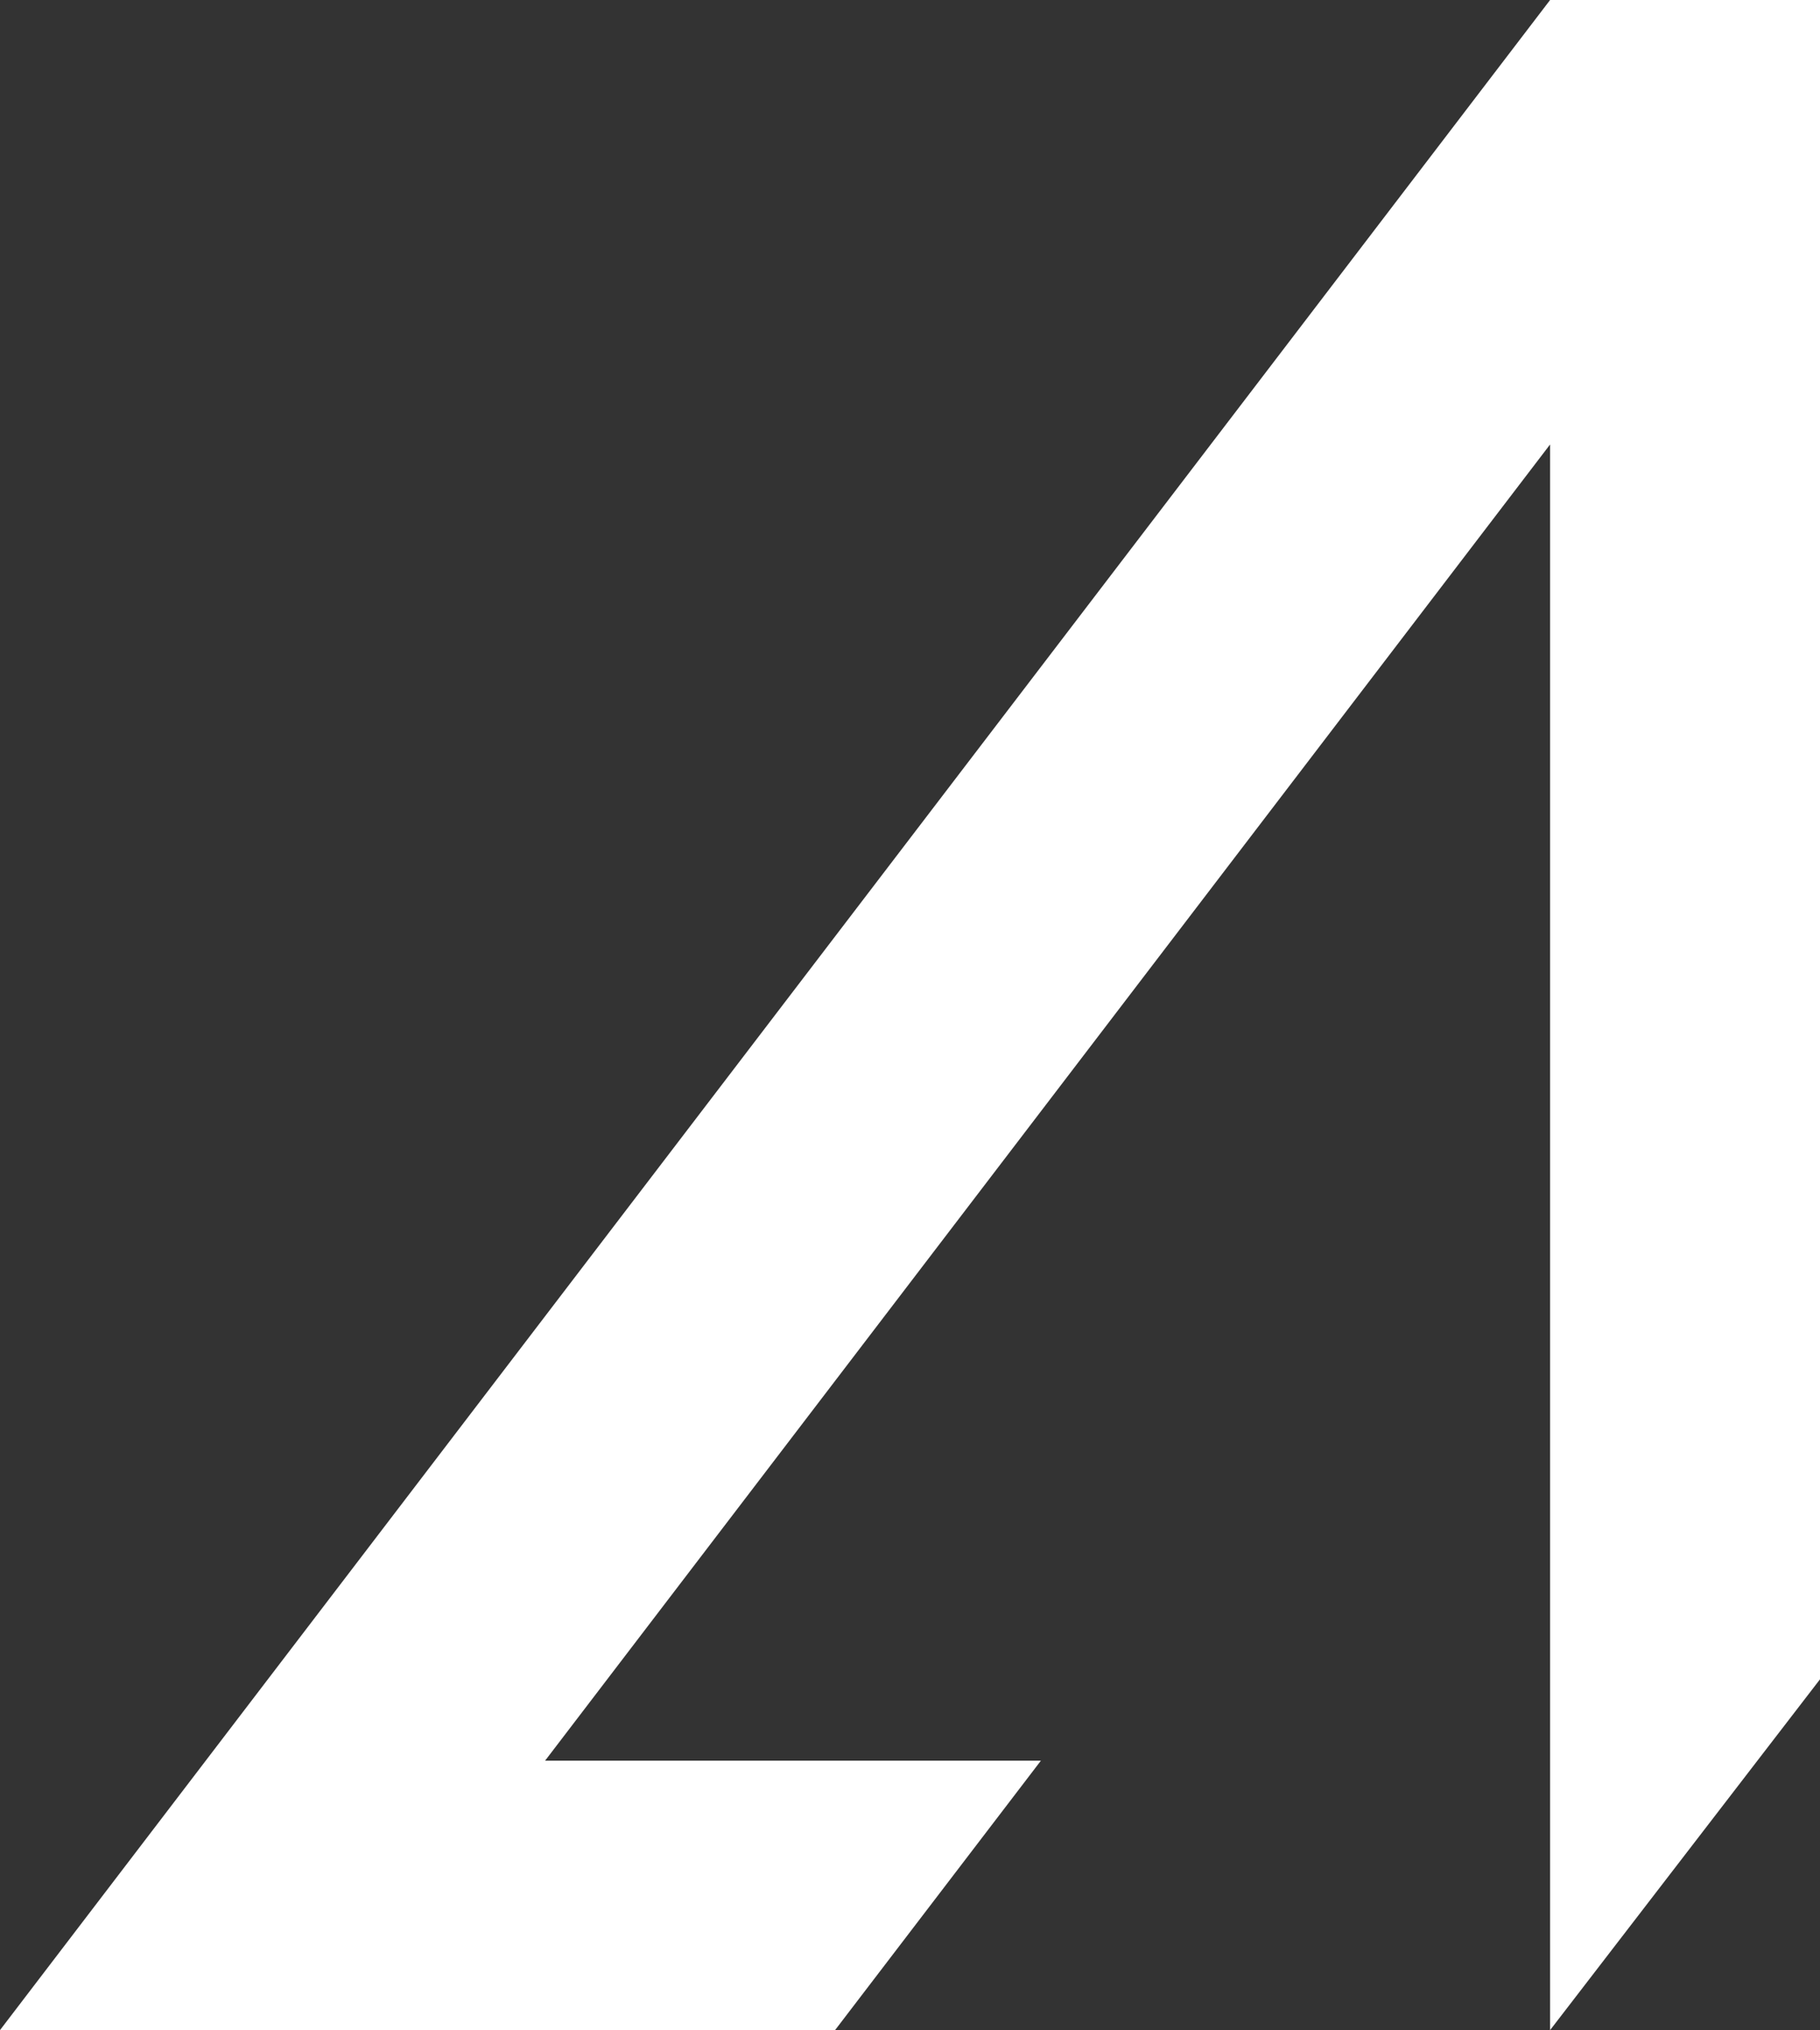
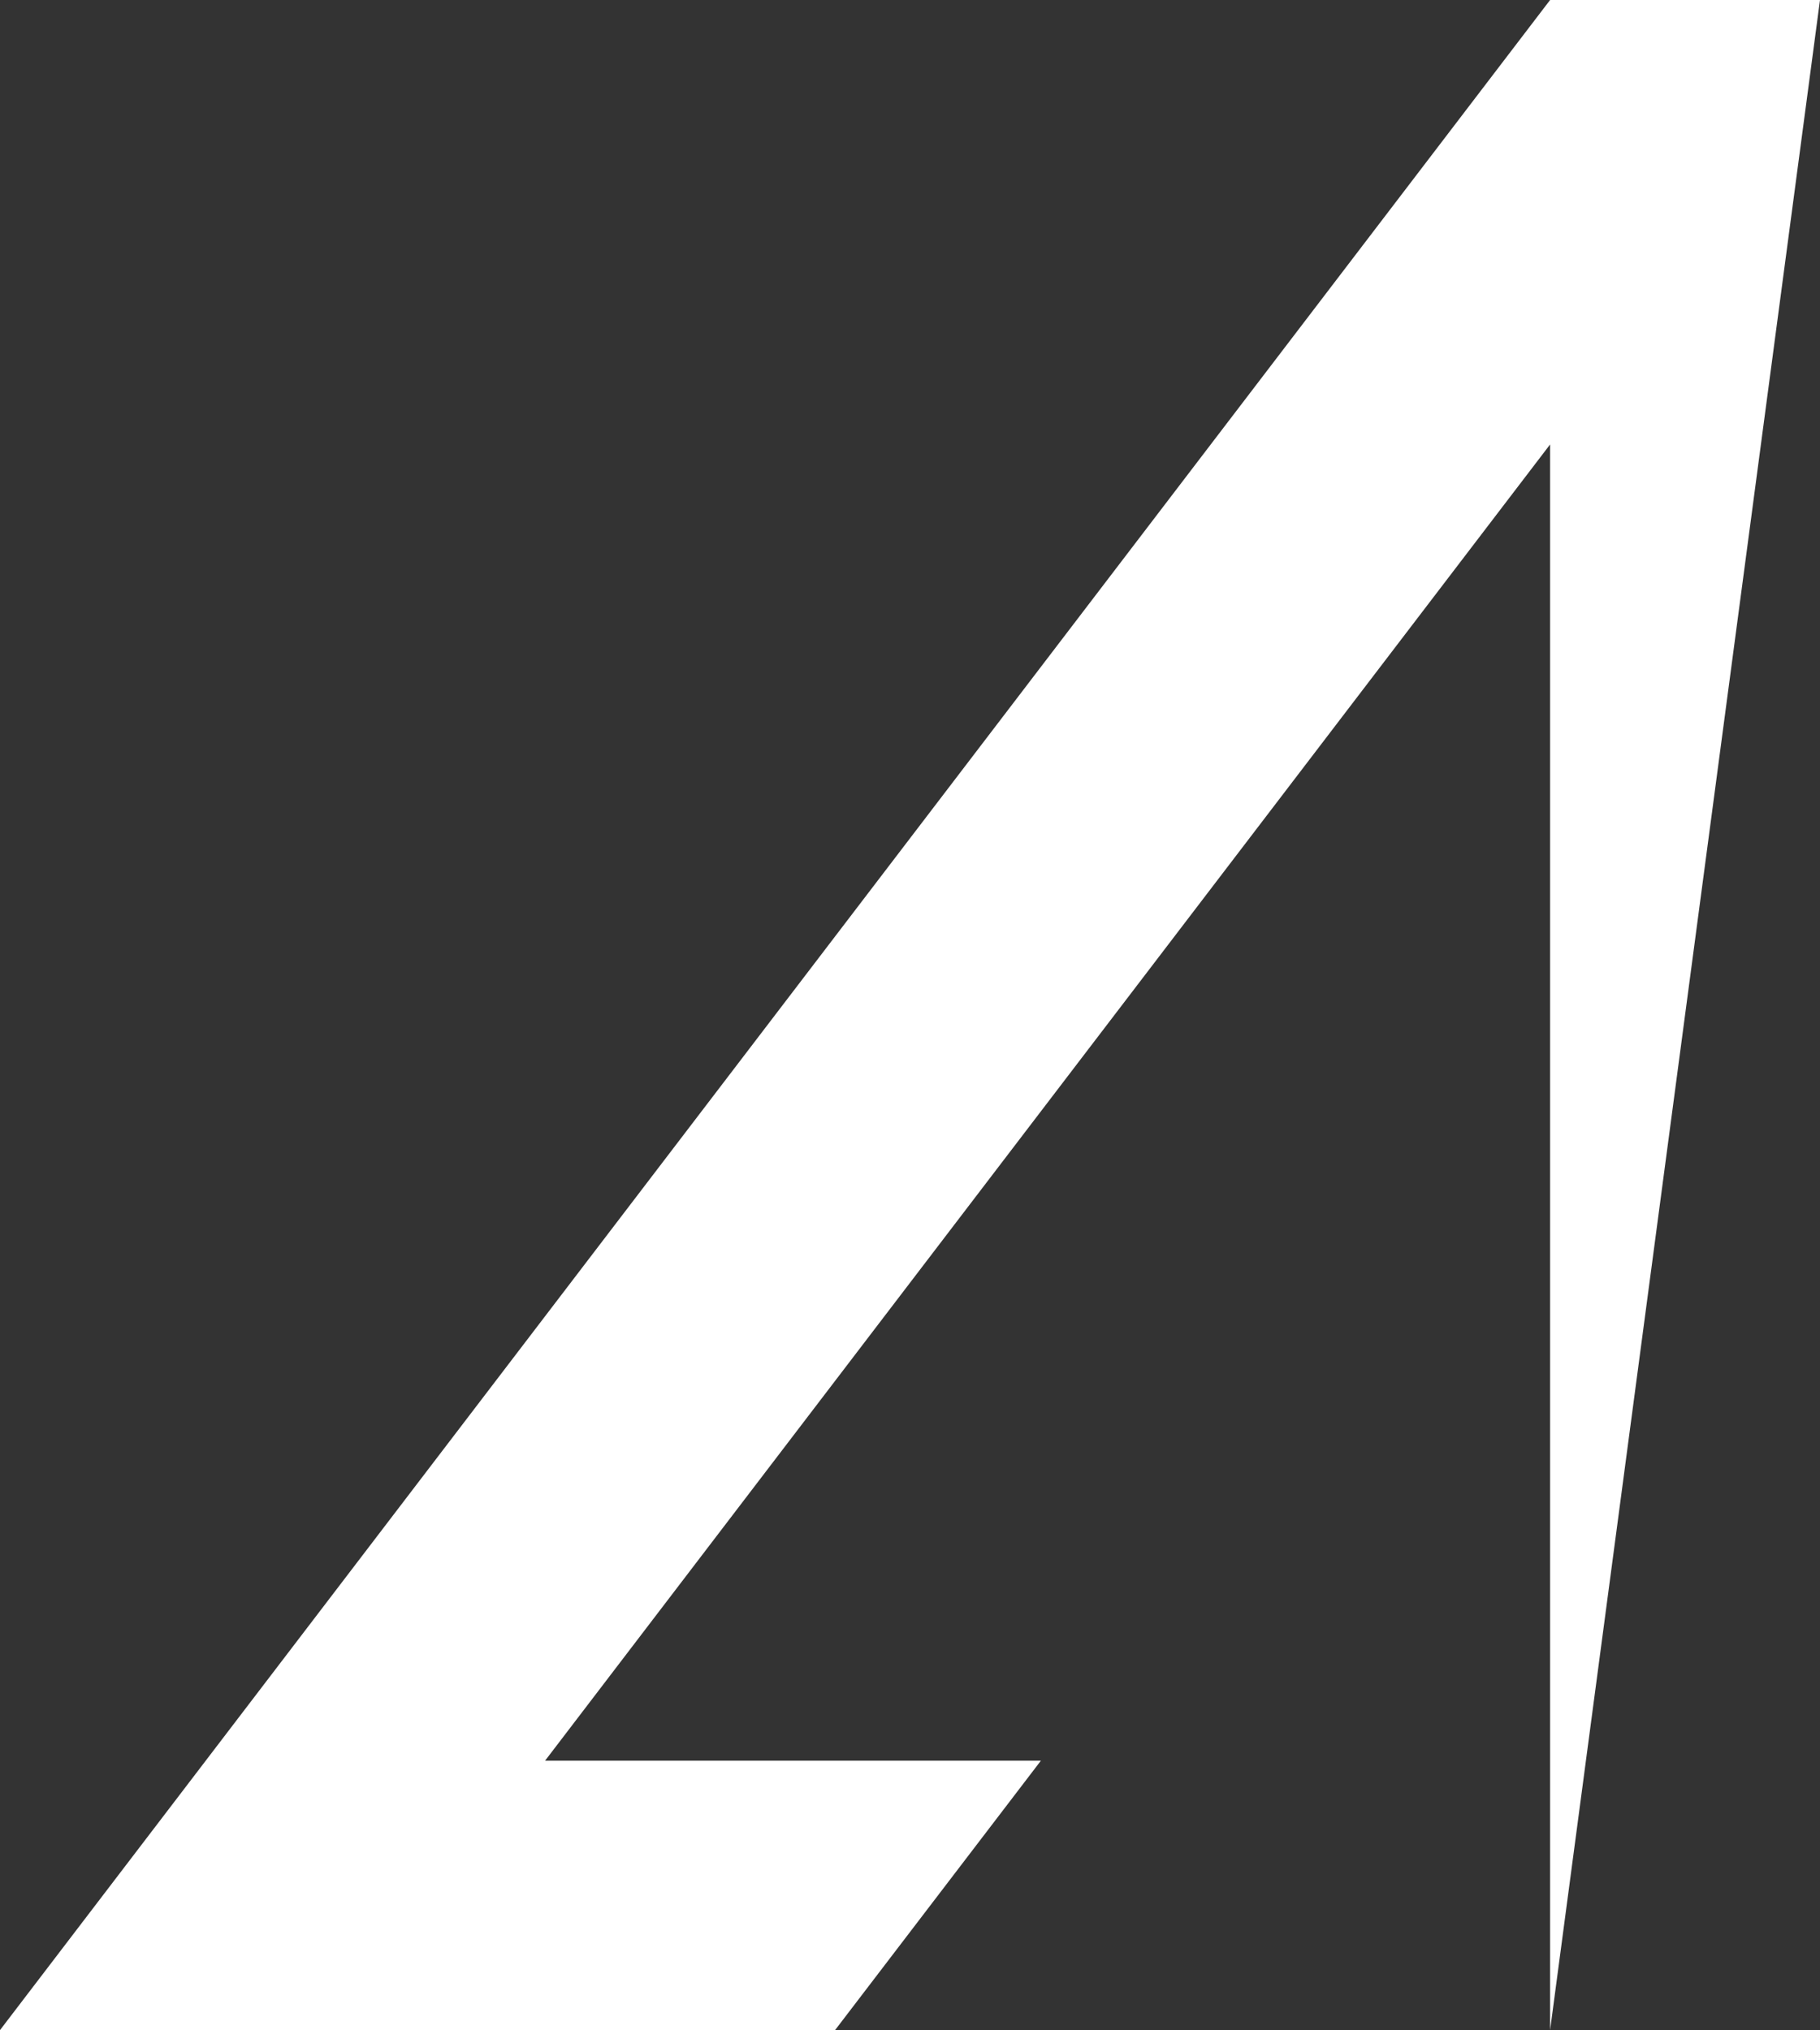
<svg xmlns="http://www.w3.org/2000/svg" width="321" height="358" viewBox="0 0 321 358" fill="none">
  <rect x="0" y="0" width="321" height="358" fill="#333333" stroke="none" />
-   <path fill-rule="evenodd" clip-rule="evenodd" d="M273.396 3.02051e-05L321 0V296.137L273.396 358V78.376L96.135 310.491H183.583L147.282 358H0L273.396 3.02051e-05Z" fill="white" />
+   <path fill-rule="evenodd" clip-rule="evenodd" d="M273.396 3.02051e-05L321 0L273.396 358V78.376L96.135 310.491H183.583L147.282 358H0L273.396 3.02051e-05Z" fill="white" />
</svg>